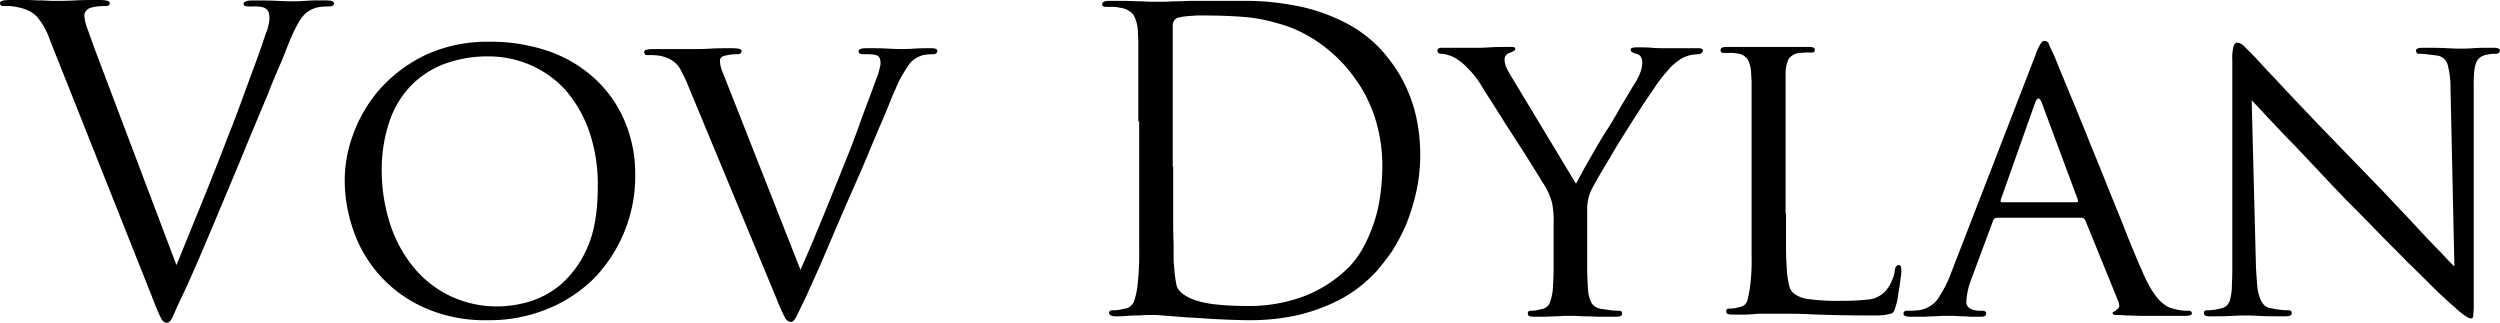
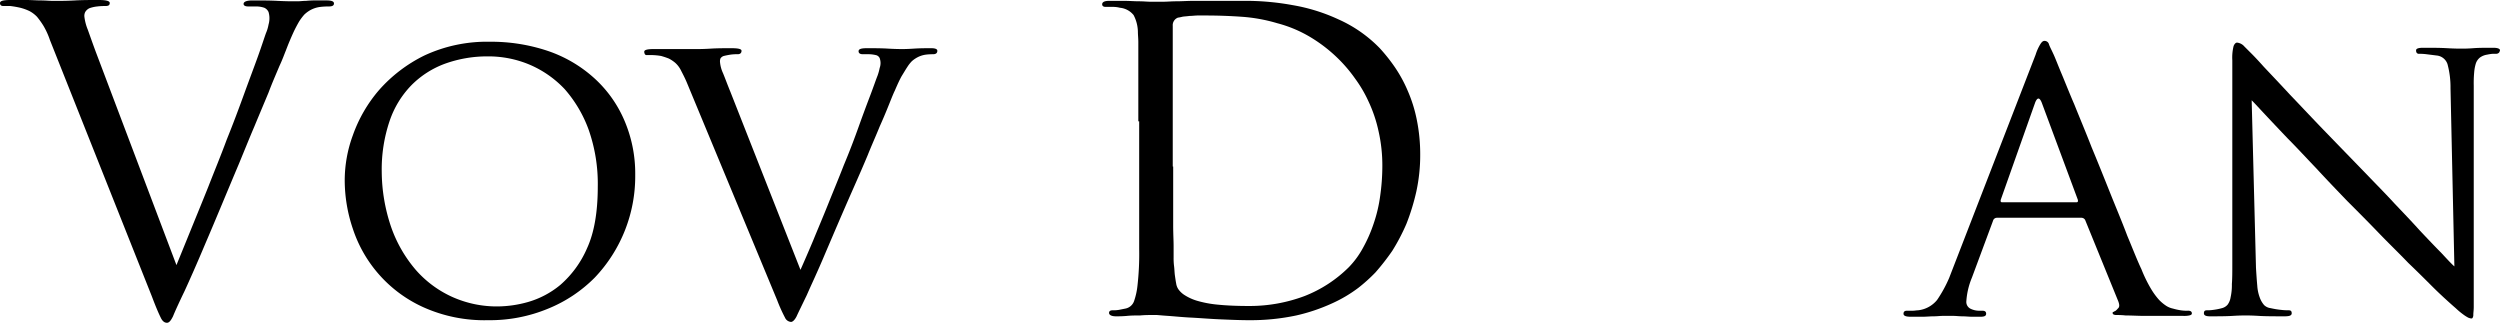
<svg xmlns="http://www.w3.org/2000/svg" width="580.9" height="75" viewBox="0 0 580.9 75">
  <g id="logo" transform="translate(-7.1 -2.9)">
    <path id="Path_16" data-name="Path 16" d="M48.1,64.5q1.35-3.3,3.3-8.1c1.3-3.2,2.7-6.6,4.1-10.1,1.4-3.6,2.9-7.2,4.3-11,1.5-3.7,2.8-7.2,4-10.5s2.3-6.2,3.2-8.7,1.5-4.4,1.9-5.5a8.929,8.929,0,0,0,.6-2,5.245,5.245,0,0,0,.2-1.7,5.019,5.019,0,0,0-.2-1.2,1.949,1.949,0,0,0-1-1,5.822,5.822,0,0,0-1.9-.3H64.8c-.7,0-1.1-.2-1.1-.6,0-.5.7-.8,2.1-.8,1.9,0,3.9,0,5.8.1s3.2.1,3.7.1h1c.5,0,1.2-.1,1.9-.1A20.9,20.9,0,0,1,80.7,3H83c1.1,0,1.7.2,1.7.7s-.4.7-1.2.7a16.672,16.672,0,0,0-1.9.1,6.335,6.335,0,0,0-2.8,1,7.006,7.006,0,0,0-1,.8,13.184,13.184,0,0,0-1.2,1.6c-.4.7-.9,1.6-1.4,2.7s-1.1,2.5-1.7,4.1c-.3.7-.7,1.9-1.5,3.6-.7,1.7-1.6,3.7-2.5,6.1-1,2.4-2.1,5-3.3,7.9-1.2,2.8-2.4,5.8-3.6,8.7-3,7.1-5.5,13.2-7.7,18.3-2.1,5-3.8,8.8-4.9,11.2-1.4,2.9-2.3,4.9-2.7,5.9-.5,1-.9,1.5-1.4,1.5-.6,0-1.1-.4-1.5-1.3-.4-.8-1.1-2.4-2-4.8L18.7,12.2a17.464,17.464,0,0,0-1.5-3.3,19.076,19.076,0,0,0-1.5-2.1A6.991,6.991,0,0,0,14,5.5a11.256,11.256,0,0,0-2.2-.8,22.306,22.306,0,0,0-2.3-.4H7.9c-.5,0-.8-.2-.8-.7s.8-.7,2.5-.7h3.6c1.2,0,2.4.1,3.4.1s1.9.1,2.7.1H21c.5,0,1.7,0,3.5-.1s3.7-.1,5.5-.1c1.7,0,2.6.2,2.6.7s-.3.7-1,.7a14.158,14.158,0,0,0-1.9.1,8.024,8.024,0,0,0-1.8.4,2.246,2.246,0,0,0-1,.9,1.978,1.978,0,0,0-.2,1,11.545,11.545,0,0,0,.8,3.1c.5,1.4,1.1,3.1,1.8,5Z" />
    <path id="Path_17" data-name="Path 17" d="M89.1,34.3a32.79,32.79,0,0,1,6.1-10.5,34,34,0,0,1,10.5-8,34.382,34.382,0,0,1,15.2-3.2,41.367,41.367,0,0,1,13.4,2.1A30.715,30.715,0,0,1,145,20.9a28.113,28.113,0,0,1,7.1,9.8,31.275,31.275,0,0,1,2.6,12.9,34.137,34.137,0,0,1-9.4,23.8,32.46,32.46,0,0,1-10.8,7.2,35.3,35.3,0,0,1-14,2.7,34.6,34.6,0,0,1-15-3A30.428,30.428,0,0,1,89.1,56.1a35.255,35.255,0,0,1-1.9-11.3A30.4,30.4,0,0,1,89.1,34.3ZM98,55.7a30.97,30.97,0,0,0,5.7,9.9,24.819,24.819,0,0,0,8.5,6.3,25.3,25.3,0,0,0,10.7,2.2,26.57,26.57,0,0,0,6.8-1,20.724,20.724,0,0,0,7.6-4,23.727,23.727,0,0,0,6.2-8.5c1.7-3.7,2.5-8.5,2.5-14.4a37.9,37.9,0,0,0-2.1-13.1,29.49,29.49,0,0,0-5.6-9.5,24.263,24.263,0,0,0-8.2-5.7,24.673,24.673,0,0,0-9.7-1.9,28.981,28.981,0,0,0-9.9,1.7,21.327,21.327,0,0,0-7.8,5,22.031,22.031,0,0,0-5.1,8.4,35.069,35.069,0,0,0-1.8,11.7A40.537,40.537,0,0,0,98,55.7Z" />
    <path id="Path_18" data-name="Path 18" d="M193.1,65.6c.8-1.8,1.8-4.1,2.9-6.7,1.1-2.7,2.3-5.5,3.5-8.5s2.5-6.1,3.7-9.2c1.3-3.1,2.4-6,3.4-8.8s1.9-5.2,2.7-7.3,1.3-3.6,1.7-4.6a12.092,12.092,0,0,0,.5-1.8,3.422,3.422,0,0,0,.2-1.3,3.553,3.553,0,0,0-.2-1,1.272,1.272,0,0,0-.9-.7,7.719,7.719,0,0,0-1.5-.2h-1.5c-.6,0-1-.2-1-.7s.6-.7,1.9-.7c1.7,0,3.4,0,5,.1,1.7.1,2.8.1,3.3.1.3,0,1.1,0,2.6-.1s2.8-.1,4.1-.1c.9,0,1.4.2,1.4.6,0,.5-.3.8-1,.8a13.054,13.054,0,0,0-1.7.1,5.908,5.908,0,0,0-2.4.9,5.5,5.5,0,0,0-.9.7,8.509,8.509,0,0,0-1,1.3c-.4.6-.8,1.3-1.3,2.1-.5.9-1,2-1.6,3.4-.3.6-.7,1.6-1.3,3.1s-1.3,3.2-2.2,5.2c-.8,2-1.8,4.2-2.8,6.7-1,2.4-2.1,4.9-3.2,7.4-2.7,6.1-4.9,11.3-6.7,15.5-1.8,4.3-3.3,7.4-4.2,9.5-1.2,2.5-2,4.1-2.4,5-.4.8-.9,1.3-1.3,1.3a1.662,1.662,0,0,1-1.4-1,36.027,36.027,0,0,1-1.8-4l-21-50.6c-.5-1.2-1-2.1-1.4-2.9a5.861,5.861,0,0,0-1.3-1.7,7.837,7.837,0,0,0-1.5-1,18.879,18.879,0,0,0-1.8-.6,15.029,15.029,0,0,0-2-.2h-1.3a.462.462,0,0,1-.5-.3,1.087,1.087,0,0,1-.1-.5c0-.4.7-.6,2.2-.6h10.1c.5,0,1.5,0,3.1-.1s3.2-.1,4.9-.1c1.6,0,2.3.2,2.3.6,0,.5-.3.8-.9.8a10.284,10.284,0,0,0-1.7.1q-.9.15-1.5.3a1.359,1.359,0,0,0-.8.6,1.949,1.949,0,0,0-.1.8,7.691,7.691,0,0,0,.7,2.6c.5,1.2,1,2.6,1.7,4.3Z" />
    <path id="Path_19" data-name="Path 19" d="M271.6,31.1V12.7c0-.9-.1-1.7-.1-2.5a8.688,8.688,0,0,0-1-3.8,4.652,4.652,0,0,0-3.2-1.7,6.267,6.267,0,0,0-1.6-.2H264c-.5,0-.8-.2-.8-.6,0-.5.5-.8,1.6-.8h3.5c1.2,0,2.4.1,3.4.1,1.1,0,2,.1,2.7.1h3c.9,0,1.9-.1,3.1-.1s2.5-.1,3.9-.1h12.9a60.7,60.7,0,0,1,10.2,1,41.906,41.906,0,0,1,10.6,3.3,30.9,30.9,0,0,1,9.6,6.7,39.786,39.786,0,0,1,3.5,4.4,31.55,31.55,0,0,1,3,5.5,32.849,32.849,0,0,1,2.1,6.7,40.426,40.426,0,0,1,.8,8.1,39.79,39.79,0,0,1-.9,8.6,50.8,50.8,0,0,1-2.3,7.5,46.511,46.511,0,0,1-3.3,6.3,54.452,54.452,0,0,1-3.9,5,38,38,0,0,1-4,3.6,31.683,31.683,0,0,1-6.1,3.6,42.457,42.457,0,0,1-8.3,2.8,51.124,51.124,0,0,1-11,1.1c-2.1,0-4.3-.1-6.7-.2s-4.7-.3-6.7-.4c-2.1-.1-3.9-.3-5.4-.4s-2.4-.2-2.6-.2h-1.3a25.351,25.351,0,0,0-2.6.1c-1,0-2,0-3,.1a25.351,25.351,0,0,1-2.6.1c-1,0-1.6-.3-1.6-.8,0-.4.3-.6.8-.6a8.084,8.084,0,0,0,1.5-.1l1.5-.3a2.664,2.664,0,0,0,2-1.7,16.048,16.048,0,0,0,.8-3.6,64.875,64.875,0,0,0,.4-8.6V31.1Zm8.1,10.5V55.3c0,1.9.1,3.5.1,4.8v2.6a14.8,14.8,0,0,0,.1,2c.1.7.1,1.5.2,2.2s.2,1.4.3,1.9a3.2,3.2,0,0,0,.5,1.3,5.135,5.135,0,0,0,1.5,1.4,11.33,11.33,0,0,0,2.9,1.3,25.416,25.416,0,0,0,4.9.9q3,.3,7.2.3a36.316,36.316,0,0,0,12.8-2.3A30.1,30.1,0,0,0,320.5,65a20.161,20.161,0,0,0,3.3-4.5,32.736,32.736,0,0,0,2.5-5.7,33.18,33.18,0,0,0,1.5-6.4,49.13,49.13,0,0,0,.5-6.7,36.061,36.061,0,0,0-.9-8.4,31.921,31.921,0,0,0-2.3-6.8,29.594,29.594,0,0,0-3.1-5.3,33.488,33.488,0,0,0-3.1-3.8,34.6,34.6,0,0,0-7.2-5.8,29.5,29.5,0,0,0-7.8-3.3,38.2,38.2,0,0,0-8.2-1.5c-2.8-.2-5.7-.3-8.6-.3h-1.7c-.6,0-1.2.1-1.9.1-.6.1-1.2.1-1.7.2a8.375,8.375,0,0,1-1,.2,1.875,1.875,0,0,0-1.2,1.9V41.6Z" />
-     <path id="Path_20" data-name="Path 20" d="M368.1,54.9a21.2,21.2,0,0,0-.4-5,16.288,16.288,0,0,0-1.4-3.4c-.1-.2-.5-.8-1.2-1.9-.6-1.1-1.5-2.4-2.4-3.9-1-1.6-2-3.2-3.2-5-1.1-1.8-2.3-3.5-3.3-5.2-1.1-1.7-2.1-3.3-3-4.7s-1.6-2.5-2-3.2a20.974,20.974,0,0,0-3-3.8,15.193,15.193,0,0,0-2.6-2.2,7.218,7.218,0,0,0-2-.9,6.134,6.134,0,0,0-1.6-.3c-.6,0-.9-.3-.9-.8,0-.4.4-.6,1.1-.6h8.4c.3,0,1.2,0,2.7-.1s3-.1,4.7-.1a2.509,2.509,0,0,1,1,.1.52.52,0,0,1,.2.4c0,.3-.5.6-1.4.9a1.566,1.566,0,0,0-1.1,1.4,5.08,5.08,0,0,0,.3,1.7c.2.5.5,1,.8,1.6l15.5,25.7c.3-.6.8-1.5,1.5-2.8s1.6-2.8,2.5-4.4,1.9-3.3,3-5,2.1-3.4,3-5,1.8-3,2.5-4.2,1.2-2,1.5-2.5a12.211,12.211,0,0,0,1.1-2.4,6.722,6.722,0,0,0,.3-1.8c0-1.2-.5-1.9-1.4-2.1-.8-.2-1.3-.5-1.3-1,0-.3.5-.5,1.4-.5,1.1,0,2.3,0,3.5.1,1.3.1,2.1.1,2.4.1h8.4c.7,0,1.1.2,1.1.5a.864.864,0,0,1-.3.6,1.136,1.136,0,0,1-.8.3,14.051,14.051,0,0,0-1.8.2,9.037,9.037,0,0,0-2.1.8,19.154,19.154,0,0,0-2.1,1.6c-.6.6-1.3,1.4-2.2,2.5a28.447,28.447,0,0,0-2.1,2.9c-.9,1.3-2,2.9-3.1,4.6s-2.3,3.6-3.5,5.5-2.4,3.8-3.4,5.6c-1.1,1.8-2,3.3-2.8,4.7s-1.3,2.3-1.6,2.9a10.152,10.152,0,0,0-1.1,4.3V65.4c0,1.6.1,3.2.2,4.9a8.207,8.207,0,0,0,.8,3,3.232,3.232,0,0,0,2.5,1.4q.9.15,2.1.3a13.57,13.57,0,0,0,1.8.1c.5,0,.7.2.7.7s-.5.7-1.4.7H379c-1.2,0-2.4-.1-3.4-.1s-1.9-.1-2.6-.1h-2.3c-.6,0-1.4.1-2.2.1-.9,0-1.8.1-2.7.1h-2.3c-.9,0-1.4-.2-1.4-.7s.2-.7.7-.7a6.151,6.151,0,0,0,1.3-.1c.5-.1.9-.2,1.3-.3a2.409,2.409,0,0,0,1.8-1.4,13.328,13.328,0,0,0,.7-3c.1-1.7.2-3.3.2-4.9V54.9Z" />
-     <path id="Path_21" data-name="Path 21" d="M422.1,52.5v7.8c0,2.2.1,4,.2,5.4a19.216,19.216,0,0,0,.5,3.4,3.373,3.373,0,0,0,.9,1.8,6.752,6.752,0,0,0,3.7,1.5,49.81,49.81,0,0,0,7.7.4,55.268,55.268,0,0,0,6.1-.3,6.189,6.189,0,0,0,4.2-2.2,7.994,7.994,0,0,0,1.3-2.2,7.172,7.172,0,0,0,.7-2.5c.1-.7.4-1.1.9-1.1.4,0,.6.4.6,1.3a8.466,8.466,0,0,1-.1,1.3c-.1.7-.2,1.4-.3,2.2s-.3,1.7-.4,2.5a10.293,10.293,0,0,1-.5,2.2,8.338,8.338,0,0,1-.4,1.2,1.242,1.242,0,0,1-.8.6q-.6.15-1.5.3a20.179,20.179,0,0,1-2.7.1c-6,0-10.9-.1-14.9-.3-1.9-.1-3.7-.1-5.1-.1h-5.5a17.733,17.733,0,0,0-2.2.1,23.484,23.484,0,0,1-2.6.1h-2.3c-.9,0-1.4-.2-1.4-.7s.2-.7.7-.7a6.151,6.151,0,0,0,1.3-.1c.5-.1.9-.2,1.3-.3a2.1,2.1,0,0,0,1.6-1.4,25.986,25.986,0,0,0,.6-3,45.08,45.08,0,0,0,.4-7.2V22c0-.7-.1-1.4-.1-2.1a7.81,7.81,0,0,0-.8-3.2,3.5,3.5,0,0,0-2.7-1.4,5.313,5.313,0,0,0-1.4-.1h-1.5c-.5,0-.7-.2-.7-.7s.5-.7,1.4-.7h19.1c.9,0,1.4.2,1.4.7,0,.4-.2.6-.7.6h-1.3c-.5,0-1,.1-1.6.1a3.542,3.542,0,0,0-2.5,1.4,8.135,8.135,0,0,0-.7,3.3V52.5Z" />
    <path id="Path_22" data-name="Path 22" d="M480.1,15.6a10.784,10.784,0,0,1,1.2-2.6c.3-.4.5-.6.9-.6a1.053,1.053,0,0,1,1,.8c.2.6.6,1.3,1,2.2.3.6.8,1.9,1.7,4.1.9,2.1,1.9,4.7,3.2,7.7,1.2,3,2.6,6.3,4,9.9,1.5,3.6,2.9,7.1,4.3,10.6s2.8,6.8,4,10c1.3,3.1,2.3,5.7,3.3,7.8a31.609,31.609,0,0,0,2.2,4.5,15.986,15.986,0,0,0,1.9,2.6,9.575,9.575,0,0,0,1.7,1.4,4.714,4.714,0,0,0,1.5.6,14.905,14.905,0,0,0,1.8.4,9.15,9.15,0,0,0,1.6.1,1.483,1.483,0,0,1,.7.1.55.55,0,0,1,.3.5c0,.3-.2.4-.6.5a5.721,5.721,0,0,1-1.4.1h-9c-1.5,0-2.9-.1-4.4-.1a17.022,17.022,0,0,0-2.1-.1c-.6,0-.9-.2-.9-.4s0-.3.1-.3.2-.1.4-.2c.3-.1.5-.4.8-.7s.3-.8,0-1.6L491.6,54a1.02,1.02,0,0,0-.8-.5H471.1a.928.928,0,0,0-.9.7l-4.9,13.2a17.133,17.133,0,0,0-1.3,5.5,1.752,1.752,0,0,0,.9,1.7,4.552,4.552,0,0,0,2,.5h.8c.6,0,.9.2.9.7s-.4.7-1.3.7h-1.9c-.8,0-1.6-.1-2.3-.1-.8,0-1.5-.1-2.1-.1h-2.5c-.6,0-1.3.1-2.1.1s-1.7.1-2.6.1h-2.7c-1.1,0-1.7-.2-1.7-.7s.3-.7.8-.7h1.3c.5,0,.9-.1,1.3-.1a6.63,6.63,0,0,0,4.4-2.4,29.933,29.933,0,0,0,2.8-5.1Zm9.5,34.3q.45,0,.3-.6l-8.4-22.6q-.75-1.8-1.5,0l-8,22.6q-.15.6.3.6Z" />
    <path id="Path_23" data-name="Path 23" d="M531.3,65.1q.15,2.55.3,4.2a9.755,9.755,0,0,0,.6,2.8,5.452,5.452,0,0,0,1,1.7,2.628,2.628,0,0,0,1.5.7,20.022,20.022,0,0,0,2.4.4,14.375,14.375,0,0,0,1.8.1c.5,0,.7.2.7.7s-.5.7-1.6.7c-2.5,0-4.5,0-6.1-.1s-2.6-.1-3-.1-1.4,0-3,.1-3.3.1-5.3.1c-.9,0-1.4-.2-1.4-.7s.2-.7.7-.7a9.889,9.889,0,0,0,1.5-.1,14.158,14.158,0,0,0,2-.4,2.577,2.577,0,0,0,1.3-.8,3.8,3.8,0,0,0,.7-1.7,12.952,12.952,0,0,0,.3-3.1c.1-1.3.1-2.8.1-4.7V16.9a11.112,11.112,0,0,1,.3-3.3c.2-.5.5-.8.8-.8a2.593,2.593,0,0,1,1.7.9l1.6,1.6c.3.3,1.3,1.3,2.9,3.1,1.6,1.7,3.7,3.9,6.1,6.5,2.5,2.6,5.2,5.5,8.3,8.7s6.3,6.5,9.6,9.9c2.1,2.2,4.3,4.4,6.4,6.7,2.1,2.2,4.1,4.3,5.9,6.3,1.8,1.9,3.5,3.7,4.9,5.1,1.4,1.5,2.4,2.6,3.1,3.2l-.9-41.4a20.589,20.589,0,0,0-.7-5.6,2.936,2.936,0,0,0-2.5-2l-2.4-.3a13.054,13.054,0,0,0-1.7-.1.6.6,0,0,1-.6-.3,1.088,1.088,0,0,1-.1-.5c0-.4.5-.6,1.7-.6,1.9,0,3.8,0,5.5.1s2.9.1,3.4.1,1.4,0,2.7-.1,2.8-.1,4.6-.1c1,0,1.6.2,1.6.6a1.689,1.689,0,0,1-.2.5.908.908,0,0,1-.7.3h-.8a10.5,10.5,0,0,0-1.3.2,3.8,3.8,0,0,0-1.7.7,3.045,3.045,0,0,0-.9,1.3,9.807,9.807,0,0,0-.4,2.1,28.184,28.184,0,0,0-.1,3.1V74.2c0,.8-.1,1.4-.1,1.8a1.292,1.292,0,0,1-.2.8.367.367,0,0,1-.3.1,2.544,2.544,0,0,1-.7-.2,9.016,9.016,0,0,1-1.1-.7,17.668,17.668,0,0,1-1.8-1.5c-.7-.6-1.7-1.5-2.9-2.6-.2-.2-1.1-1-2.6-2.5s-3.3-3.3-5.5-5.4c-2.1-2.2-4.5-4.5-7-7.1s-4.9-5-7.2-7.3c-2.5-2.6-4.9-5.1-7.2-7.6-2.4-2.5-4.5-4.8-6.6-6.9-2-2.1-3.7-3.9-5.2-5.5s-2.5-2.7-3.2-3.4Z" />
  </g>
</svg>